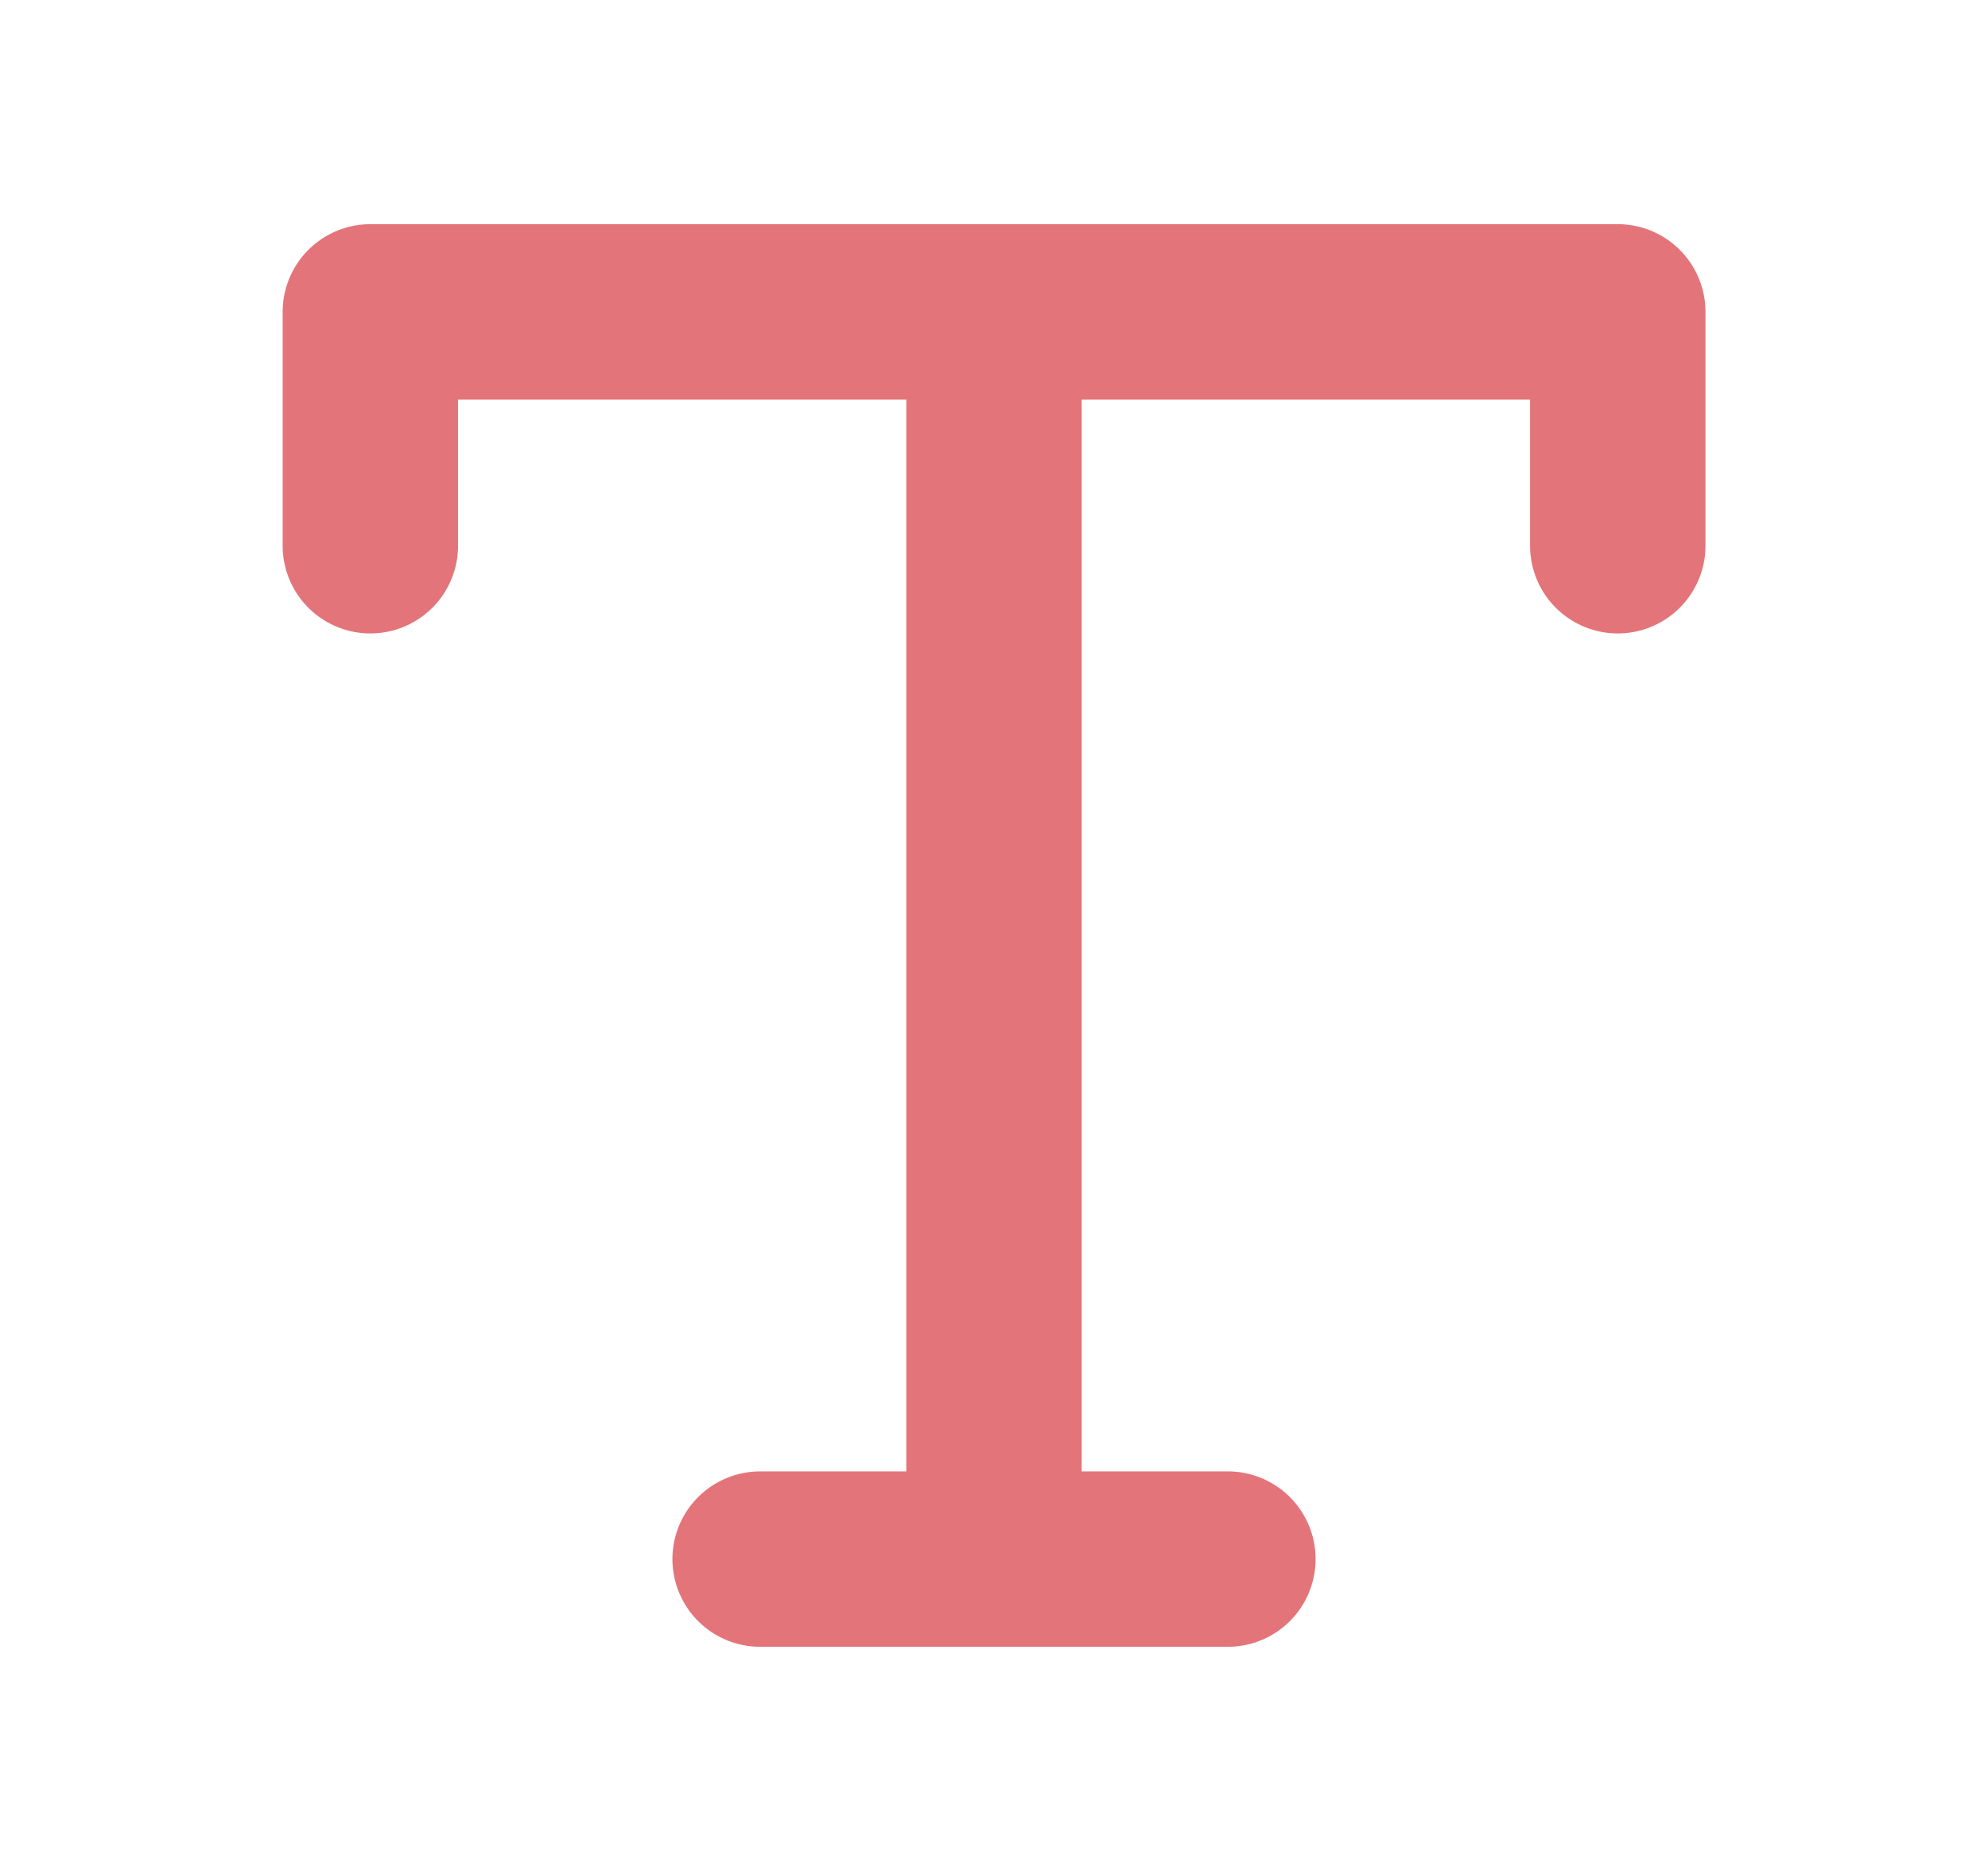
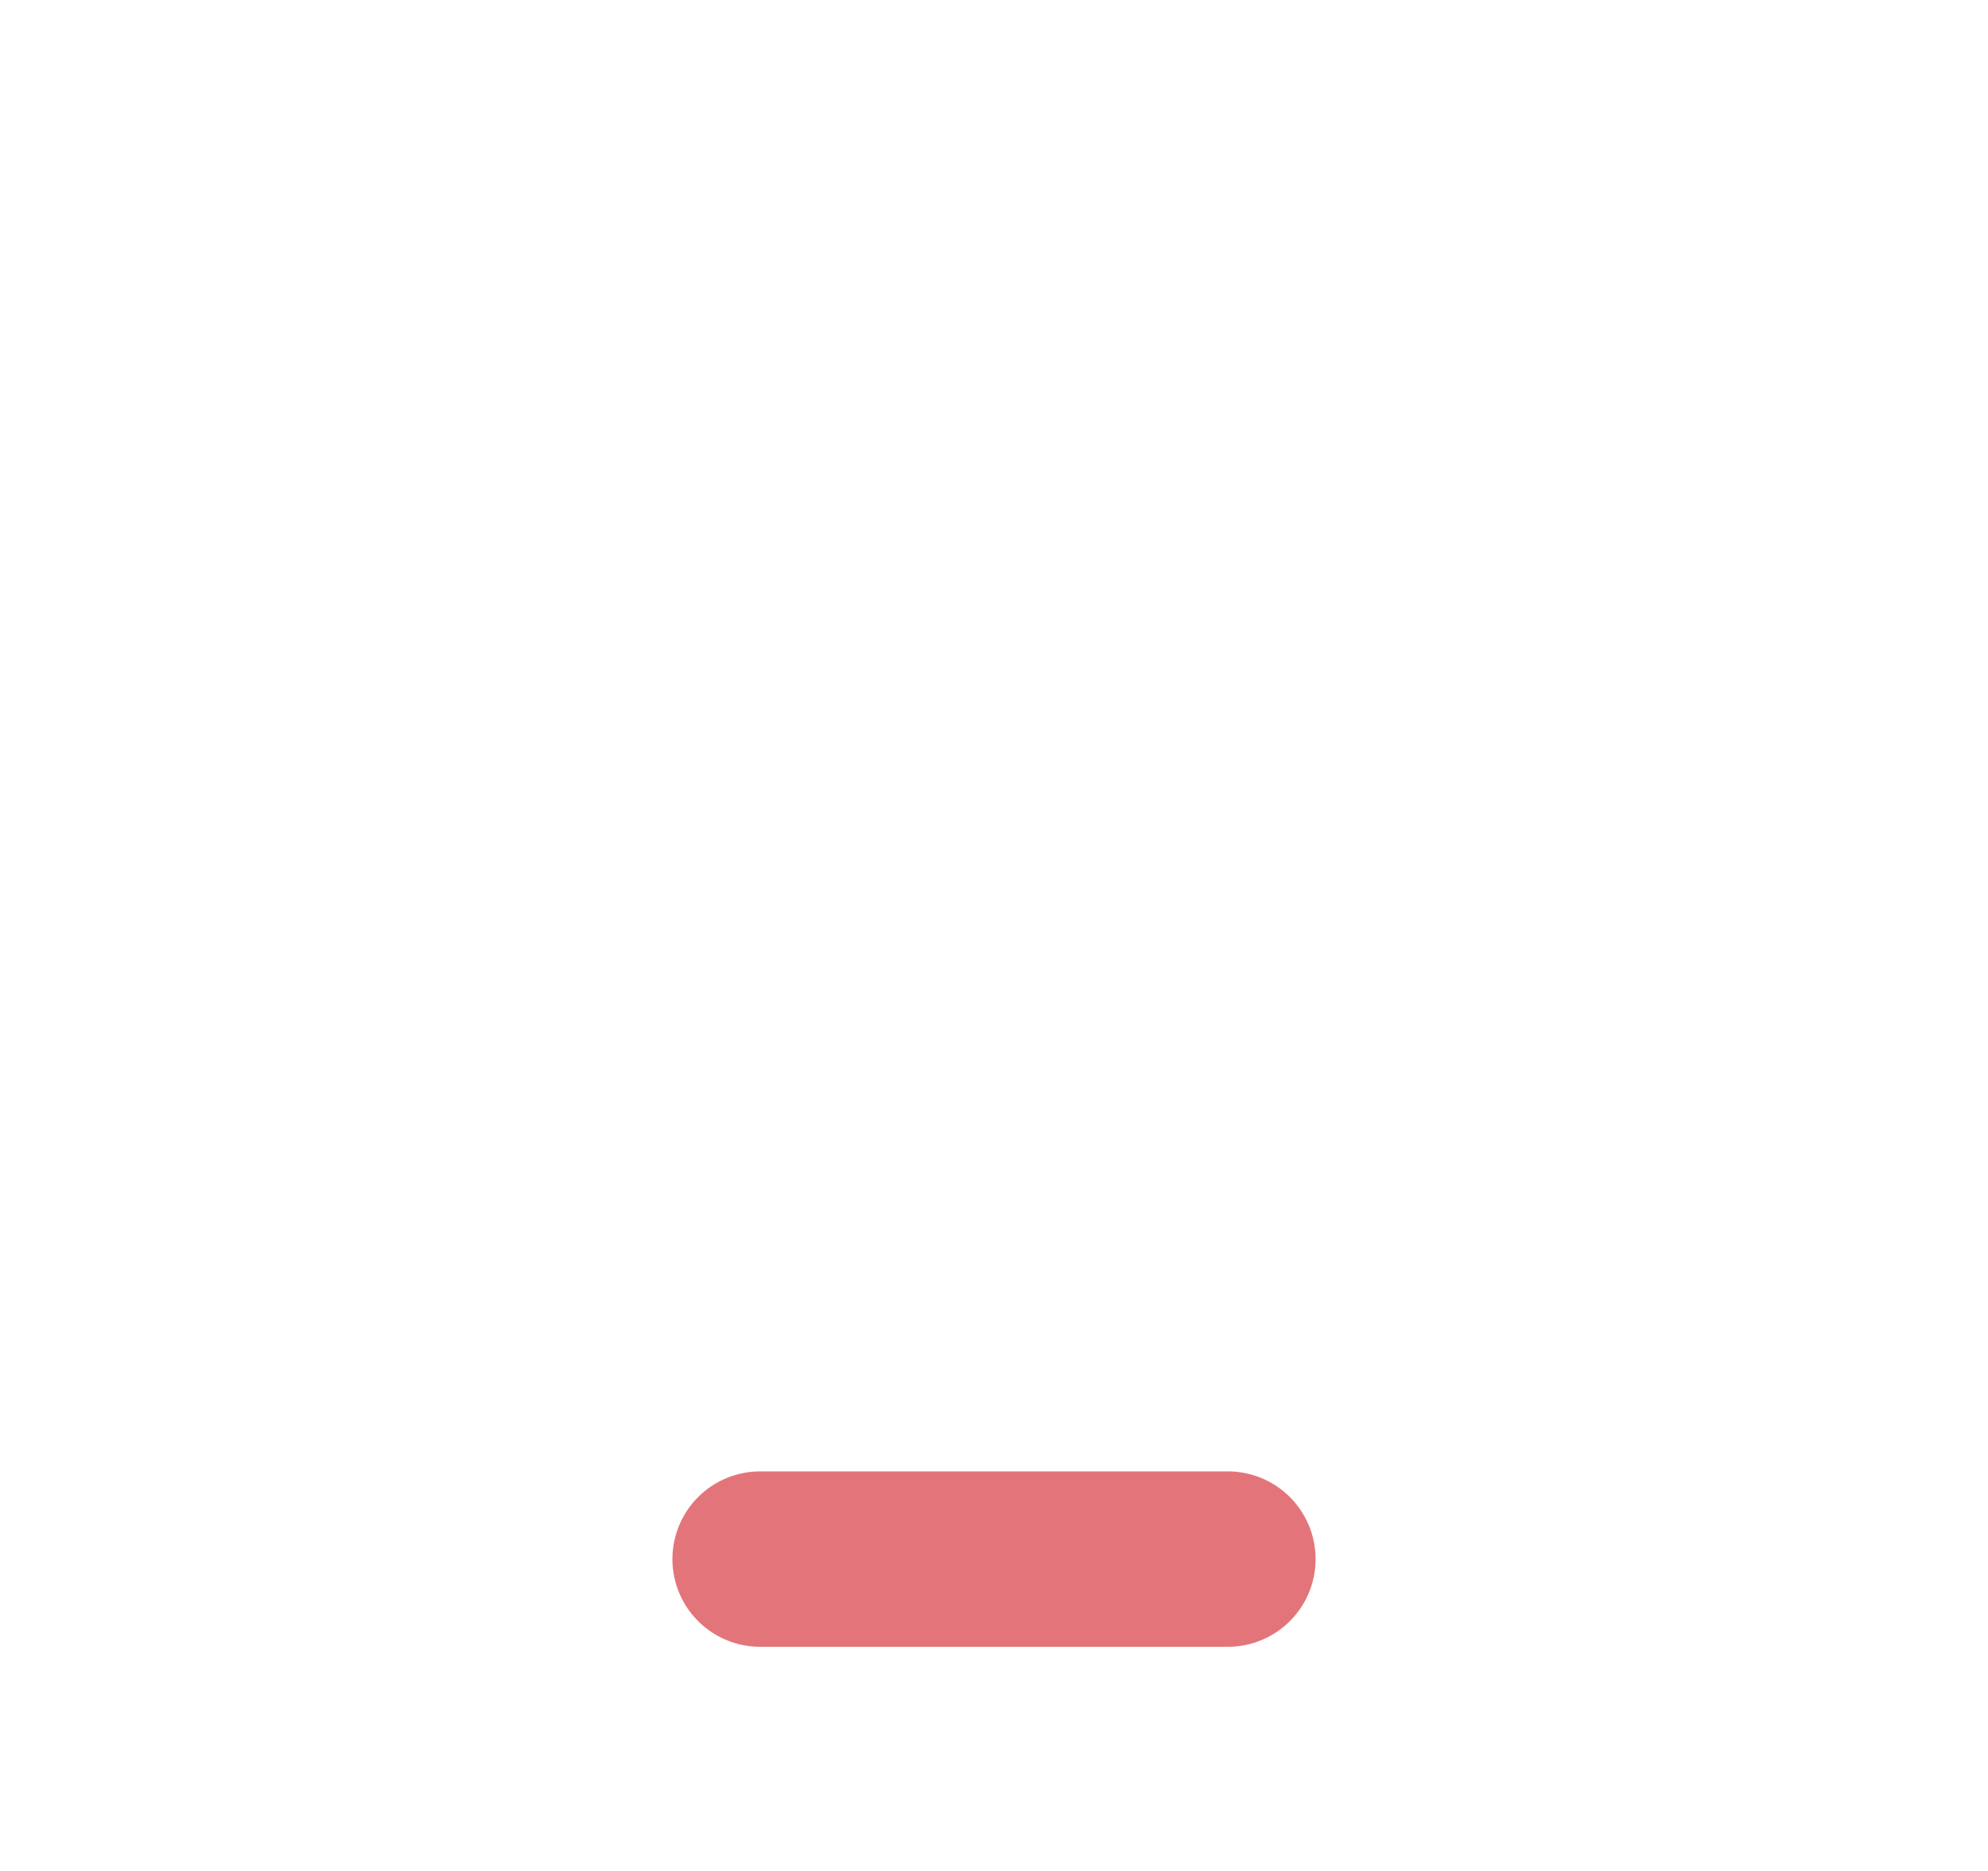
<svg xmlns="http://www.w3.org/2000/svg" width="17" height="16" viewBox="0 0 17 16" fill="none">
-   <path d="M3.167 4.667V2.667H13.834V4.667" stroke="#E3757A" stroke-width="1.5" stroke-linecap="round" stroke-linejoin="round" />
  <path d="M6.5 13.333H10.5" stroke="#E3757A" stroke-width="1.5" stroke-linecap="round" stroke-linejoin="round" />
-   <path d="M8.5 2.667V13.333" stroke="#E3757A" stroke-width="1.5" stroke-linecap="round" stroke-linejoin="round" />
</svg>